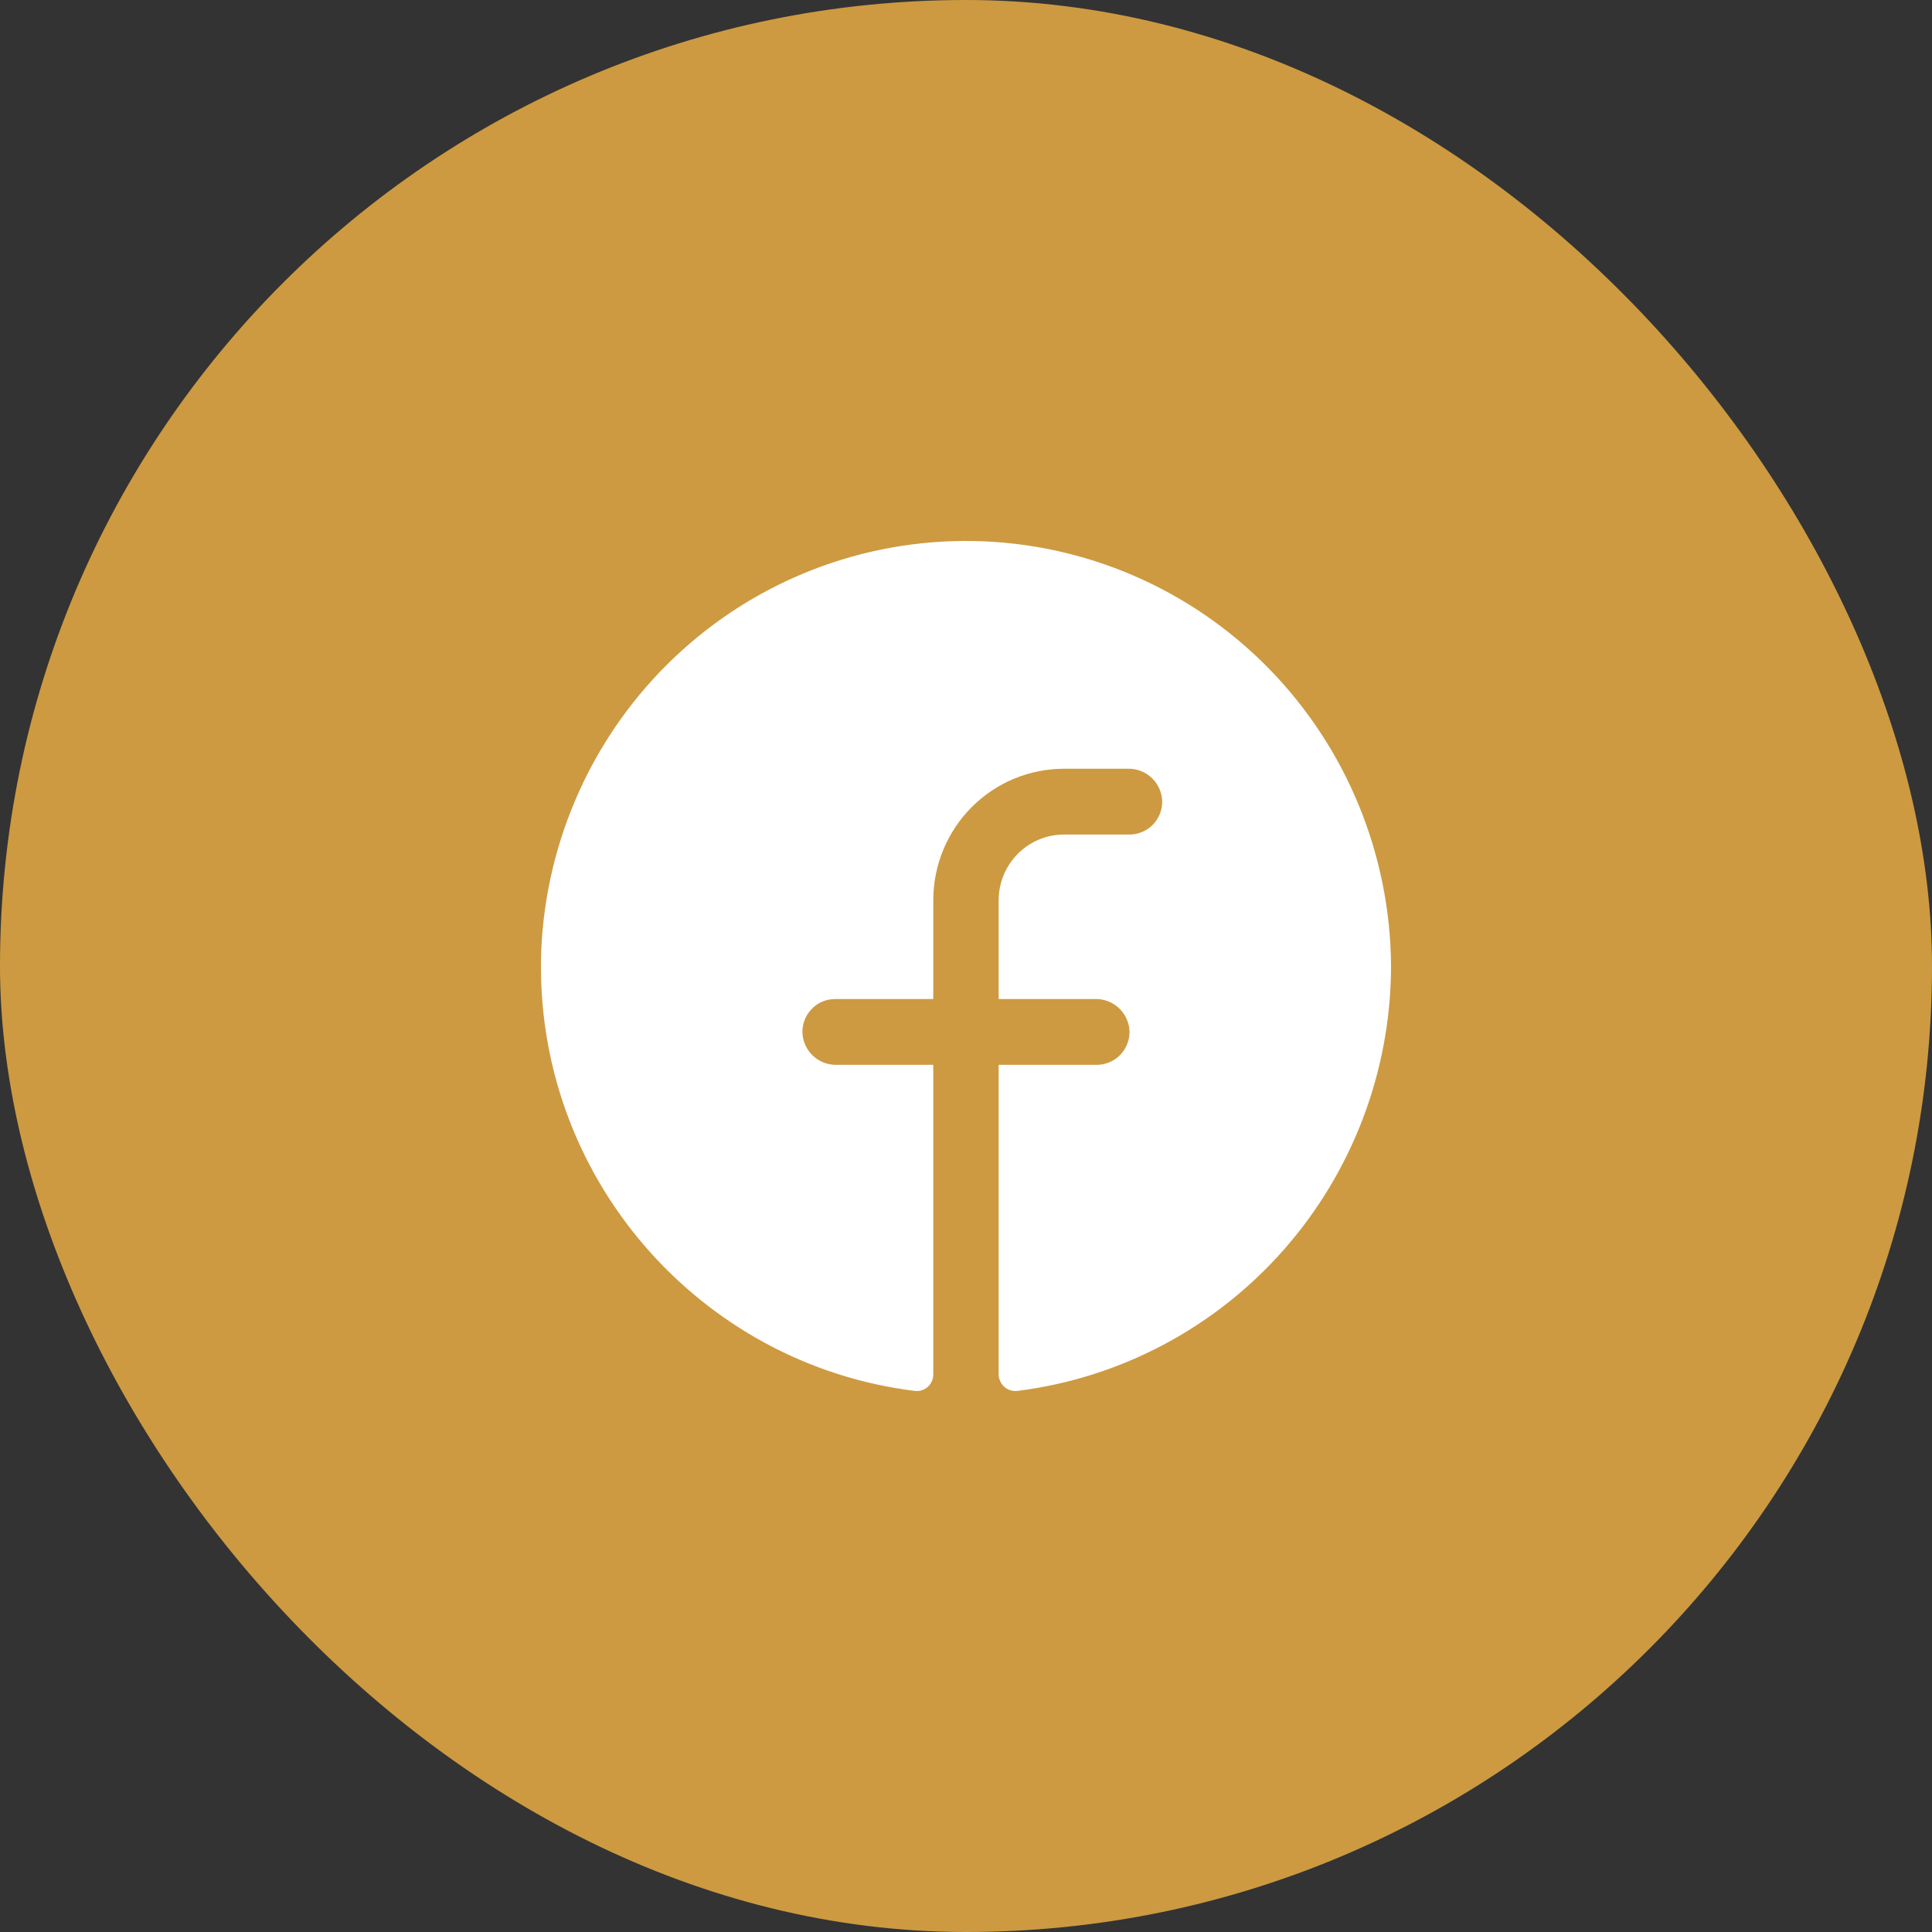
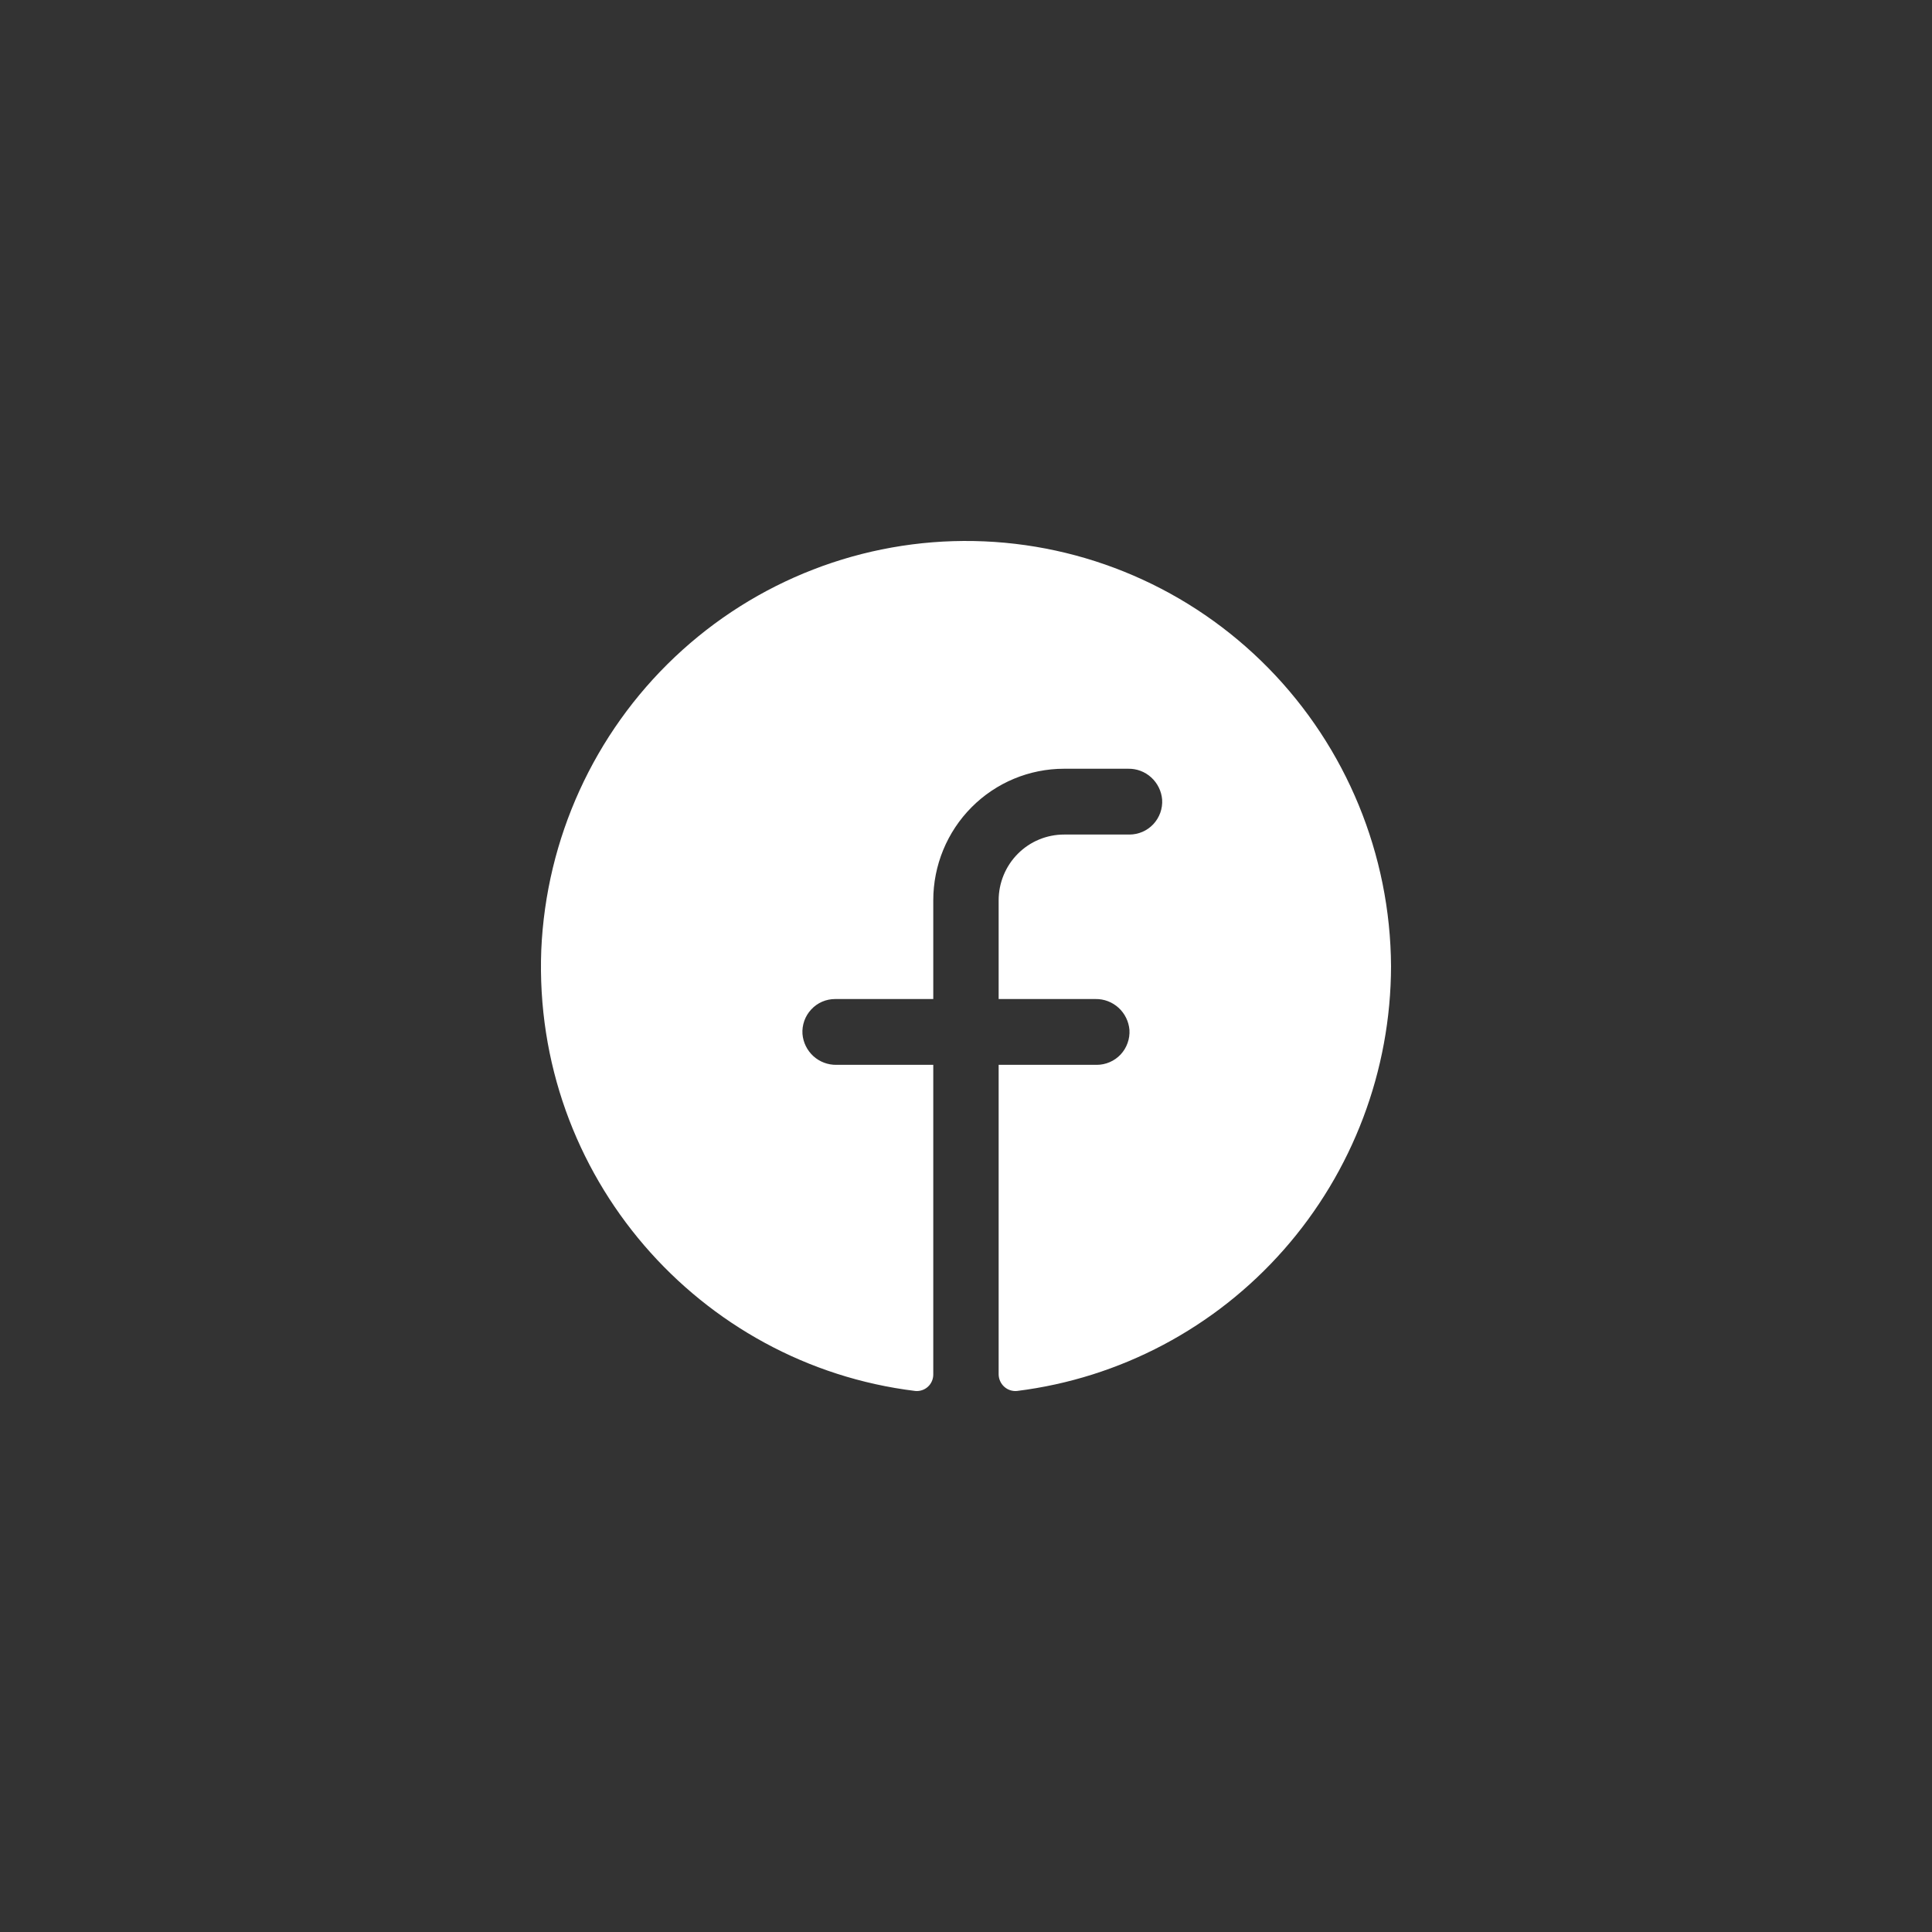
<svg xmlns="http://www.w3.org/2000/svg" width="50" height="50" viewBox="0 0 50 50" fill="none">
  <rect x="0" y="0" width="50" height="50" fill="#333333" stroke="none" />
-   <rect width="50" height="50" rx="25" fill="#CD9A41" />
  <path d="M36 25.003C35.995 27.708 35.008 30.317 33.226 32.341C31.444 34.366 28.988 35.666 26.321 35.998C26.262 36.004 26.201 35.997 26.145 35.979C26.088 35.96 26.035 35.93 25.991 35.89C25.946 35.85 25.91 35.801 25.885 35.746C25.86 35.692 25.846 35.632 25.845 35.572V27.558H28.384C28.5 27.558 28.614 27.534 28.72 27.488C28.827 27.442 28.922 27.375 29.002 27.29C29.081 27.205 29.142 27.105 29.181 26.995C29.221 26.886 29.237 26.769 29.23 26.653C29.211 26.433 29.11 26.228 28.947 26.08C28.784 25.932 28.572 25.851 28.352 25.855H25.845V23.3C25.845 22.849 26.023 22.416 26.341 22.096C26.658 21.777 27.089 21.598 27.538 21.598H29.23C29.346 21.598 29.46 21.574 29.567 21.528C29.673 21.482 29.769 21.414 29.848 21.33C29.927 21.245 29.988 21.145 30.028 21.035C30.067 20.925 30.084 20.809 30.076 20.693C30.058 20.473 29.956 20.268 29.794 20.12C29.631 19.971 29.418 19.891 29.198 19.895H27.538C26.64 19.895 25.779 20.253 25.144 20.892C24.509 21.531 24.153 22.397 24.153 23.3V25.855H21.614C21.498 25.855 21.384 25.878 21.277 25.924C21.171 25.97 21.075 26.038 20.996 26.123C20.917 26.207 20.855 26.308 20.816 26.417C20.777 26.527 20.76 26.643 20.768 26.759C20.786 26.98 20.887 27.184 21.05 27.333C21.213 27.481 21.426 27.561 21.646 27.558H24.153V35.572C24.153 35.632 24.141 35.691 24.117 35.745C24.093 35.8 24.058 35.849 24.014 35.889C23.97 35.929 23.918 35.96 23.862 35.978C23.806 35.997 23.746 36.004 23.687 35.998C18.102 35.317 13.786 30.431 14.008 24.588C14.133 21.703 15.374 18.98 17.466 17.002C19.558 15.024 22.335 13.948 25.205 14.002C28.076 14.056 30.811 15.237 32.828 17.292C34.844 19.348 35.983 22.115 36 25.003V25.003Z" fill="white" />
</svg>